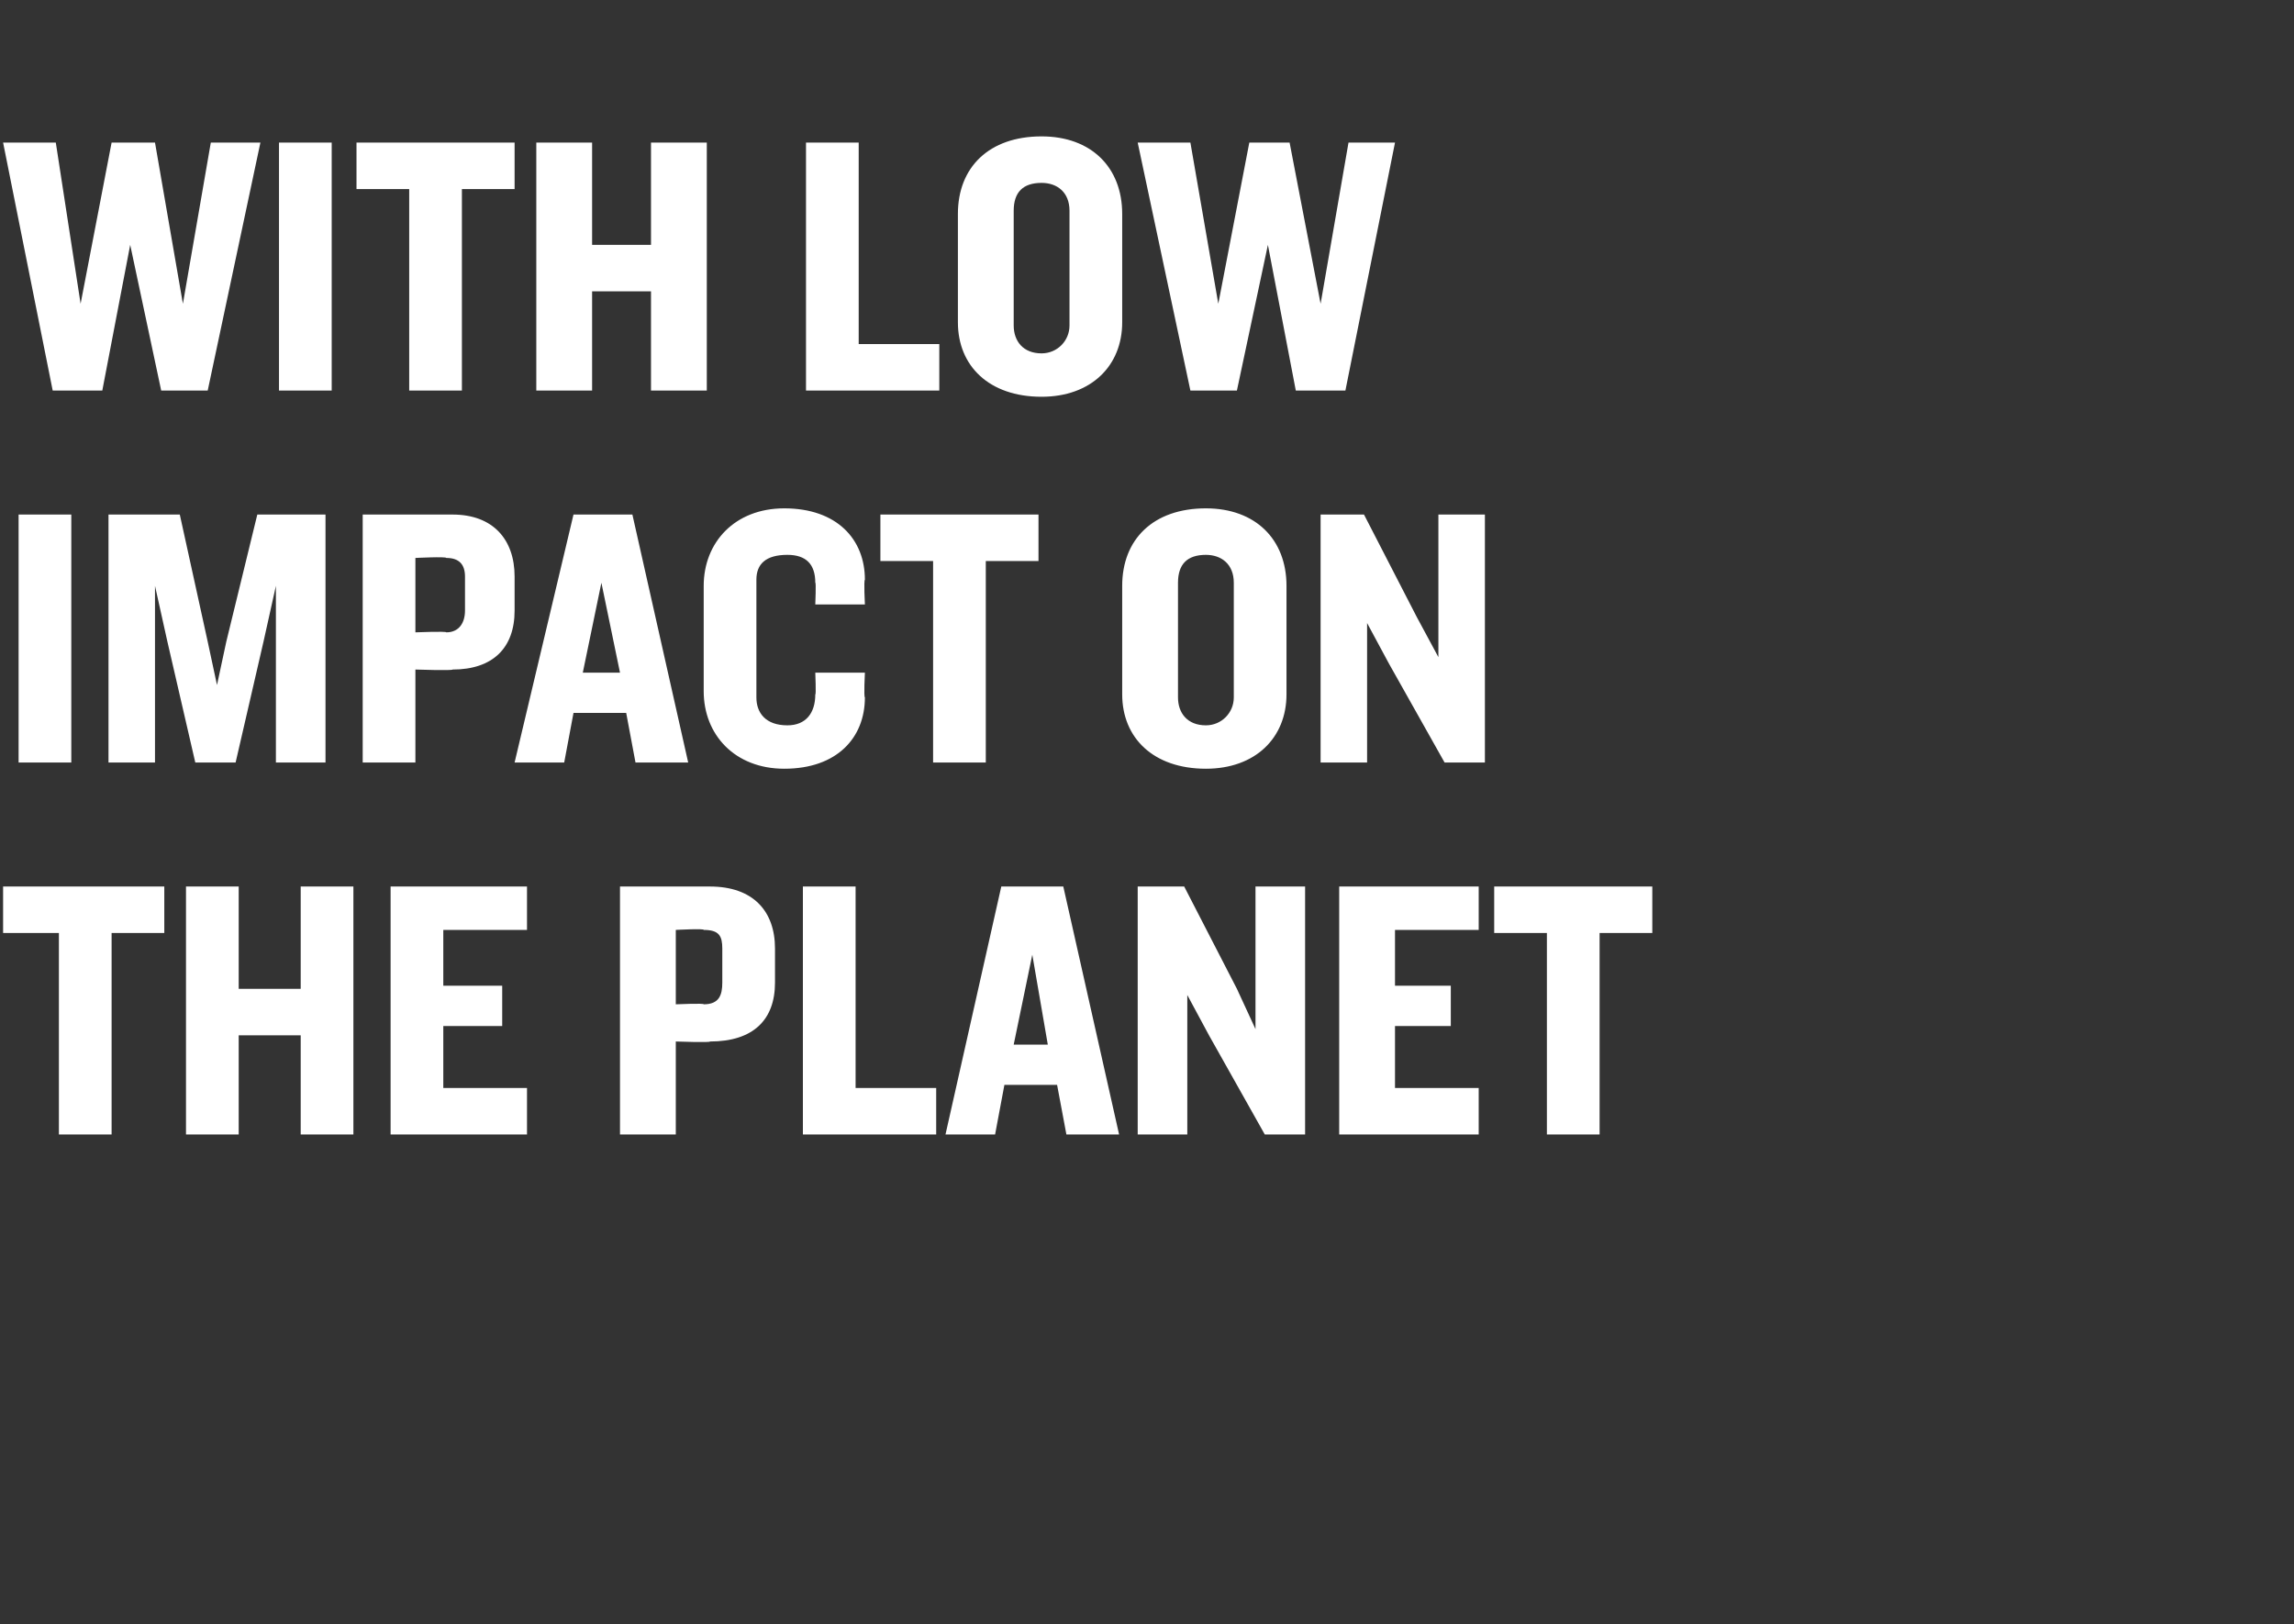
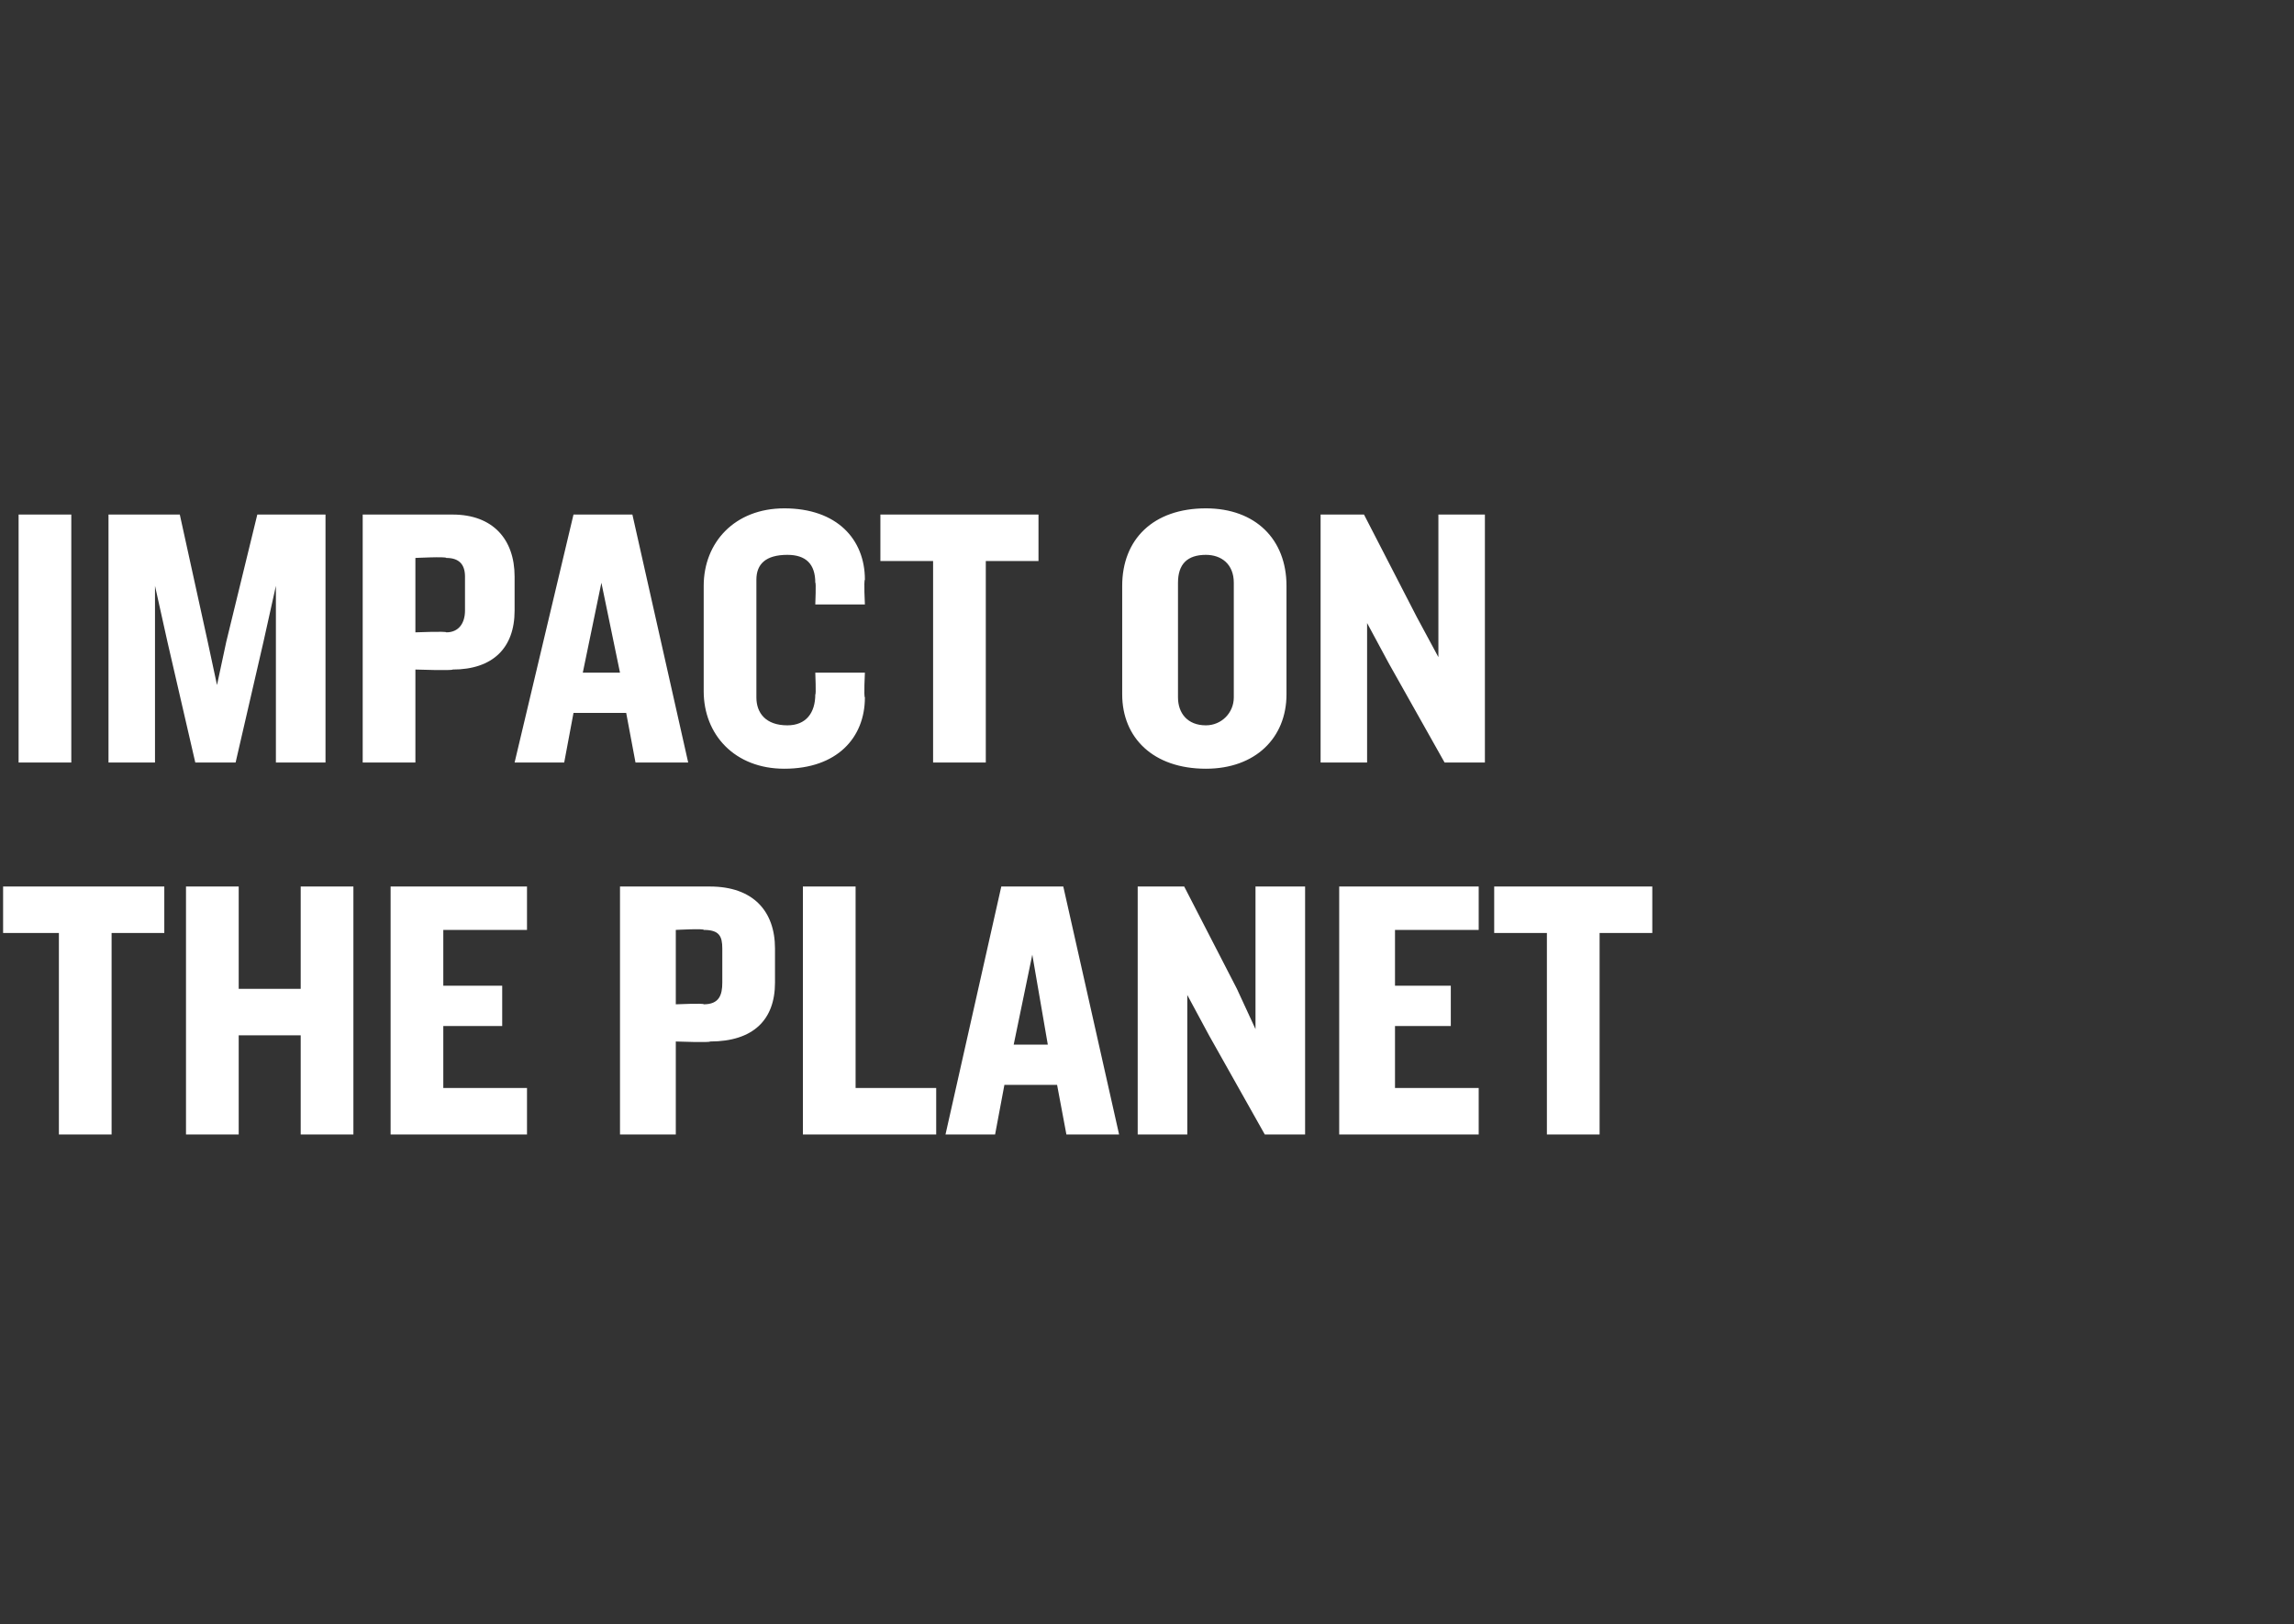
<svg xmlns="http://www.w3.org/2000/svg" version="1.1" width="74px" height="52.4px" viewBox="0 -3 74 52.4" style="top:-3px">
  <rect x="0" y="-3" width="74" height="52.4" fill="#333333" stroke="none" />
  <desc>With Low Impact on the Planet</desc>
  <defs />
  <g id="Polygon86423">
    <path d="m3.6 27.1v6.5H1.9v-6.5H.1v-1.5h5.2v1.5H3.6zm6.1 6.5v-3.2h-2v3.2H6v-8h1.7v3.3h2v-3.3h1.7v8H9.7zm2.9 0v-8h4.4v1.4h-2.7v1.8h1.9v1.3h-1.9v2h2.7v1.5h-4.4zm10.3-3c.03.04-1.1 0-1.1 0v3H20v-8h2.9c1.4 0 2.1.8 2.1 2v1.1c0 1.2-.7 1.9-2.1 1.9zm.4-3c0-.4-.1-.6-.6-.6c.03-.05-.9 0-.9 0v2.4s.93-.04.9 0c.5 0 .6-.3.6-.7v-1.1zm2.6 6v-8h1.7v6.5h2.6v1.5h-4.3zm8.5 0l-.3-1.6h-1.7l-.3 1.6h-1.6l1.8-8h2l1.8 8h-1.7zm-1.1-5.8l-.6 2.9h1.1l-.5-2.9zm7.5 5.8L39 30.4l-.7-1.3v4.5h-1.6v-8h1.5l1.7 3.3l.6 1.3v-4.6h1.6v8h-1.3zm2.4 0v-8h4.5v1.4H45v1.8h1.8v1.3H45v2h2.7v1.5h-4.5zm8.4-6.5v6.5h-1.7v-6.5h-1.7v-1.5h5.1v1.5h-1.7z" stroke="none" fill="#fff" />
  </g>
  <g id="Polygon86422">
    <path d="m.6 21.6v-8h1.7v8H.6zm8.3 0v-5.7l-.4 1.8l-.9 3.9H6.3l-.9-3.9l-.4-1.8v5.7H3.5v-8h2.3l.9 4.1l.3 1.4l.3-1.4l1-4.1h2.2v8H8.9zm5.7-3c-.01.04-1.2 0-1.2 0v3h-1.7v-8h2.9c1.3 0 2 .8 2 2v1.1c0 1.2-.7 1.9-2 1.9zm.4-3c0-.4-.2-.6-.6-.6c-.01-.05-1 0-1 0v2.4s.99-.04 1 0c.4 0 .6-.3.6-.7v-1.1zm5.5 6l-.3-1.6h-1.7l-.3 1.6h-1.6l1.9-8h1.9l1.8 8h-1.7zm-1.1-5.8l-.6 2.9h1.2l-.6-2.9zm5.9 6c-1.6 0-2.6-1.1-2.6-2.5v-3.4c0-1.4 1-2.5 2.6-2.5c1.7 0 2.6 1 2.6 2.3c-.04.03 0 .8 0 .8h-1.6s.03-.73 0-.7c0-.6-.3-.9-.9-.9c-.7 0-1 .3-1 .8v3.8c0 .5.3.9 1 .9c.6 0 .9-.4.9-1c.03.04 0-.7 0-.7h1.6s-.04.78 0 .8c0 1.3-.9 2.3-2.6 2.3zm6.5-6.7v6.5h-1.7v-6.5h-1.7v-1.5h5.1v1.5h-1.7zm7.1 6.7c-1.7 0-2.7-1-2.7-2.4v-3.5c0-1.5 1-2.5 2.7-2.5c1.6 0 2.6 1 2.6 2.5v3.5c0 1.4-1 2.4-2.6 2.4zm.9-6c0-.6-.4-.9-.9-.9c-.6 0-.9.3-.9.9v3.7c0 .5.3.9.9.9c.5 0 .9-.4.9-.9v-3.7zm6.8 5.8l-1.8-3.2l-.7-1.3v4.5h-1.5v-8h1.4l1.7 3.3l.7 1.3v-4.6h1.5v8h-1.3z" stroke="none" fill="#fff" />
  </g>
  <g id="Polygon86421">
-     <path d="m6.7 9.6H5.2l-1-4.7l-.9 4.7H1.7l-1.6-8h1.7l.8 5.2l1-5.2h1.4l.9 5.2l.9-5.2h1.6l-1.7 8zm2.3 0v-8h1.7v8H9zm5.9-6.5v6.5h-1.7V3.1h-1.7V1.6h5.1v1.5h-1.7zM21 9.6V6.4h-1.9v3.2h-1.8v-8h1.8v3.3h1.9V1.6h1.8v8H21zm5 0v-8h1.7v6.5h2.6v1.5H26zm7.6.2c-1.7 0-2.7-1-2.7-2.4V3.9c0-1.5 1-2.5 2.7-2.5c1.6 0 2.6 1 2.6 2.5v3.5c0 1.4-1 2.4-2.6 2.4zm.9-6c0-.6-.4-.9-.9-.9c-.6 0-.9.3-.9.9v3.7c0 .5.3.9.9.9c.5 0 .9-.4.9-.9V3.8zm8.9 5.8h-1.6l-.9-4.7l-1 4.7h-1.5l-1.7-8h1.7l.9 5.2l1-5.2h1.3l1 5.2l.9-5.2h1.5l-1.6 8z" stroke="none" fill="#fff" />
-   </g>
+     </g>
</svg>